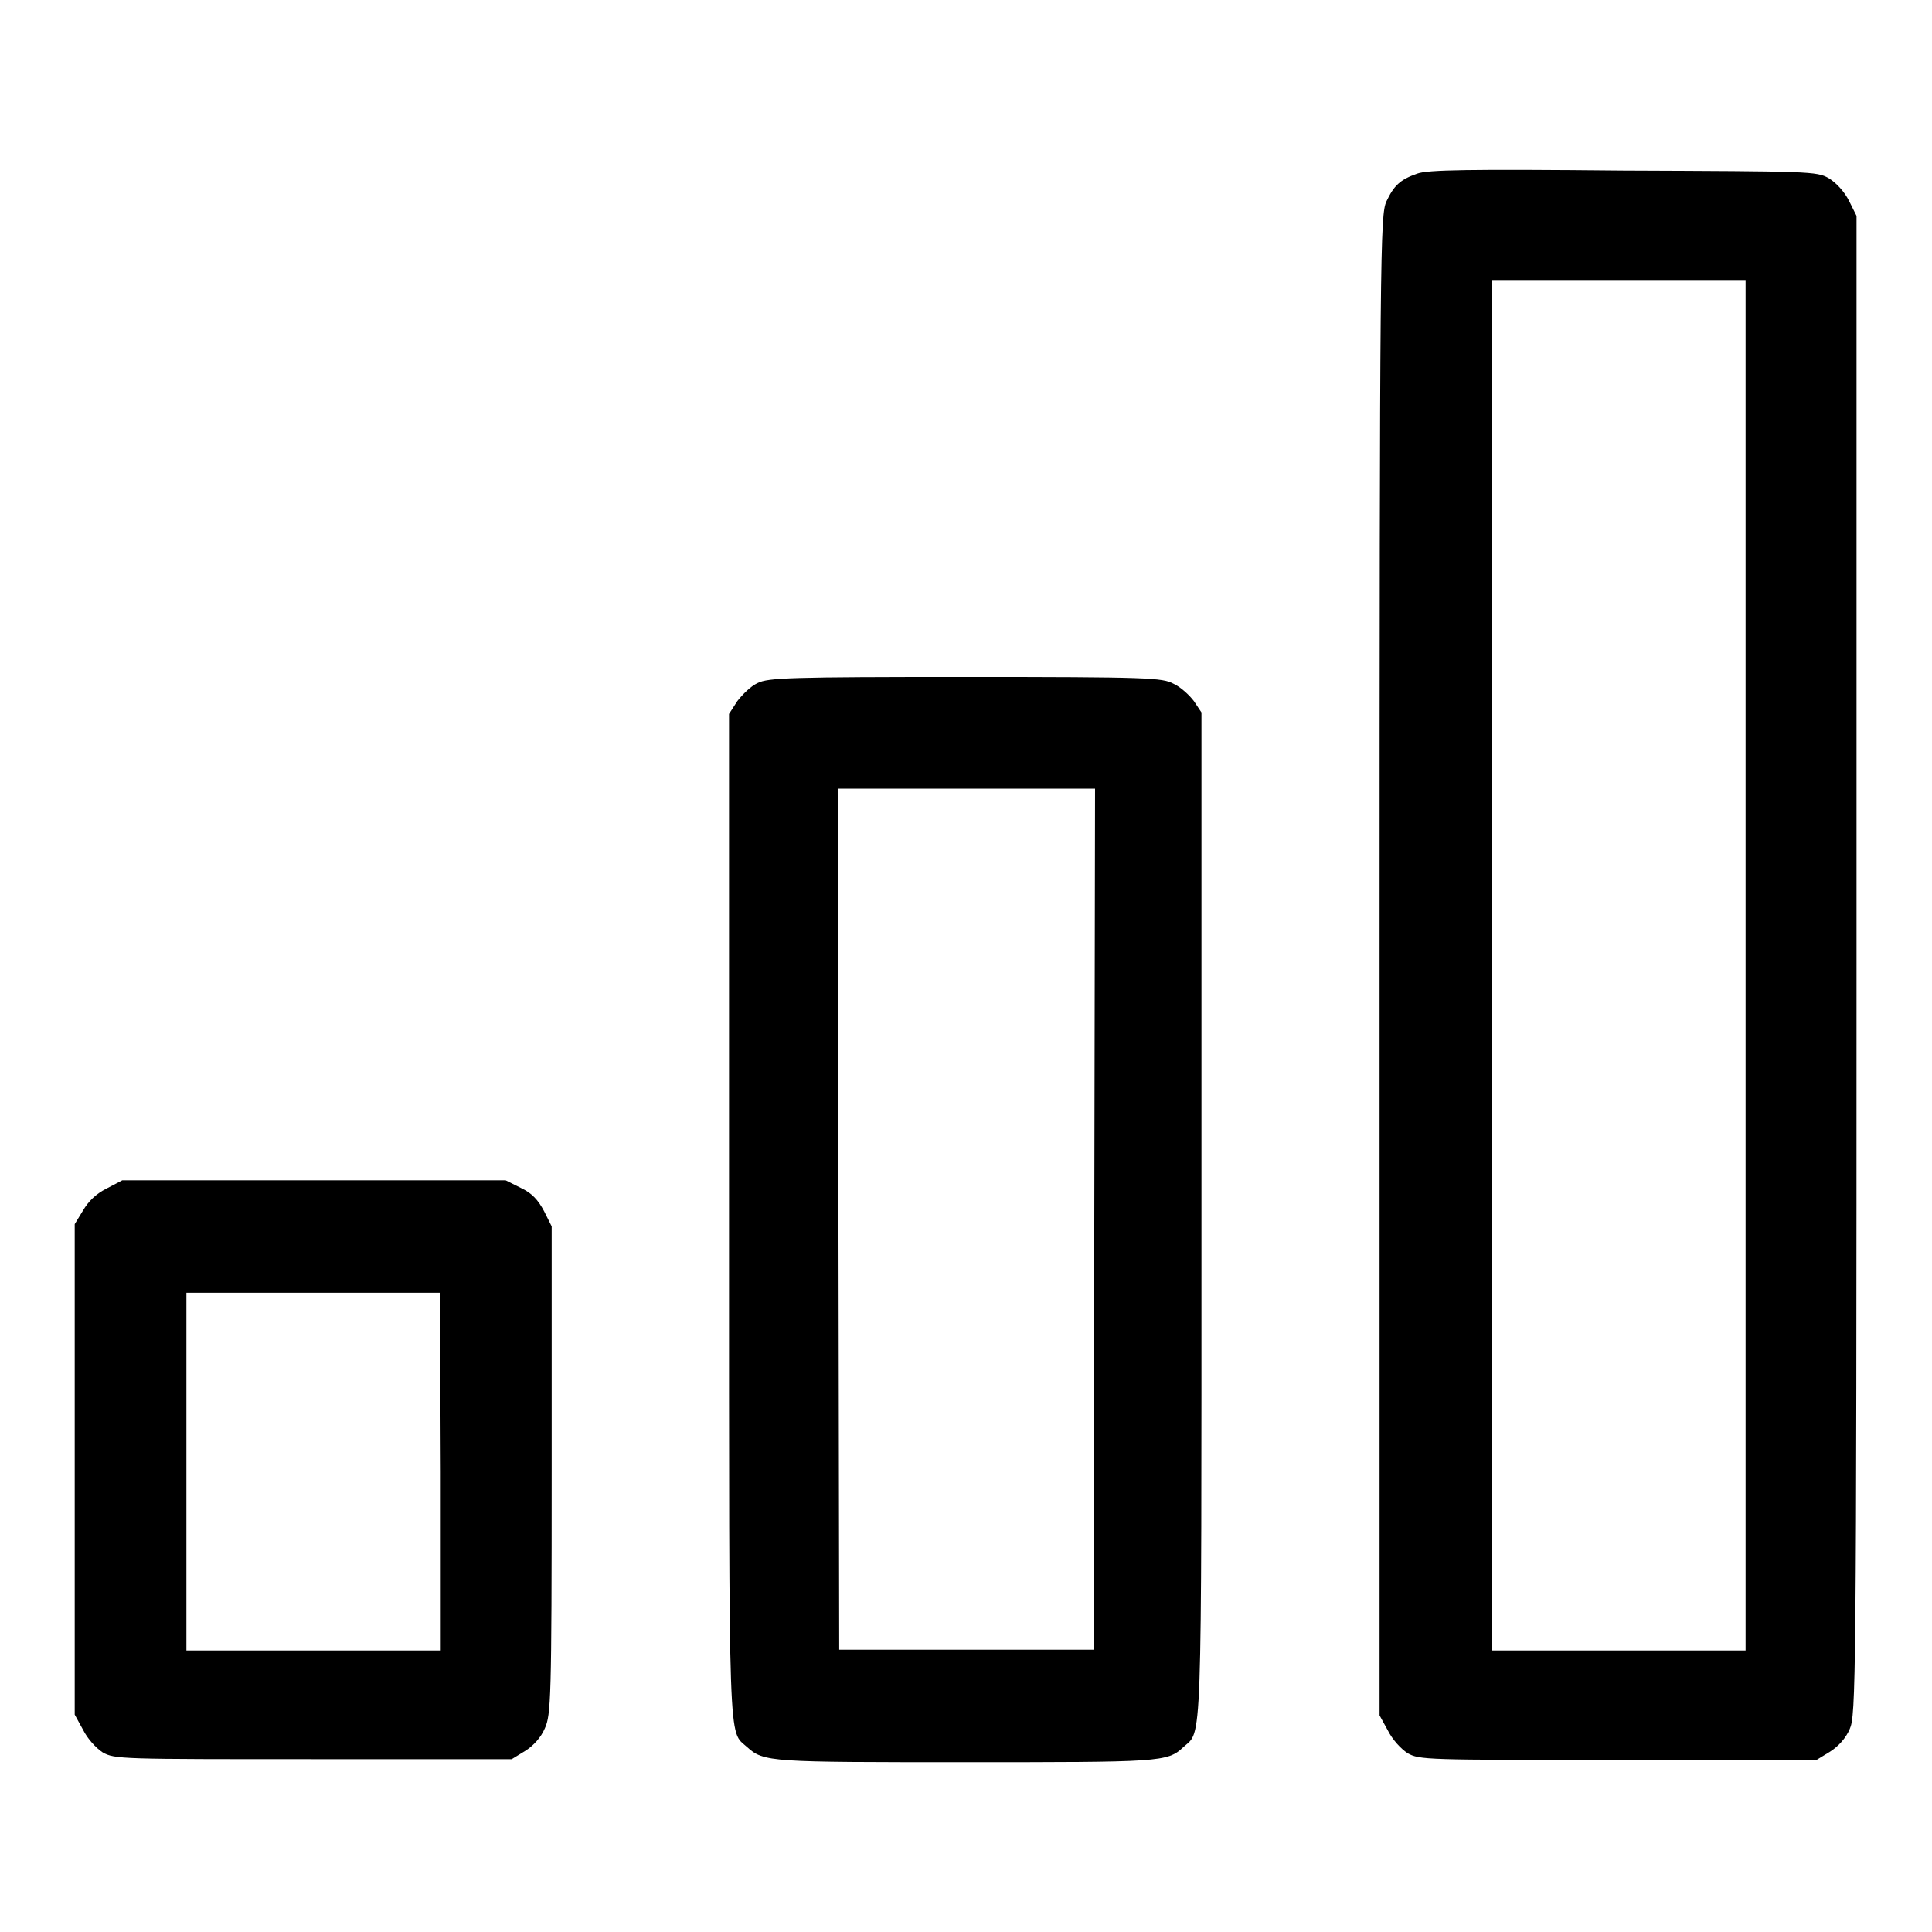
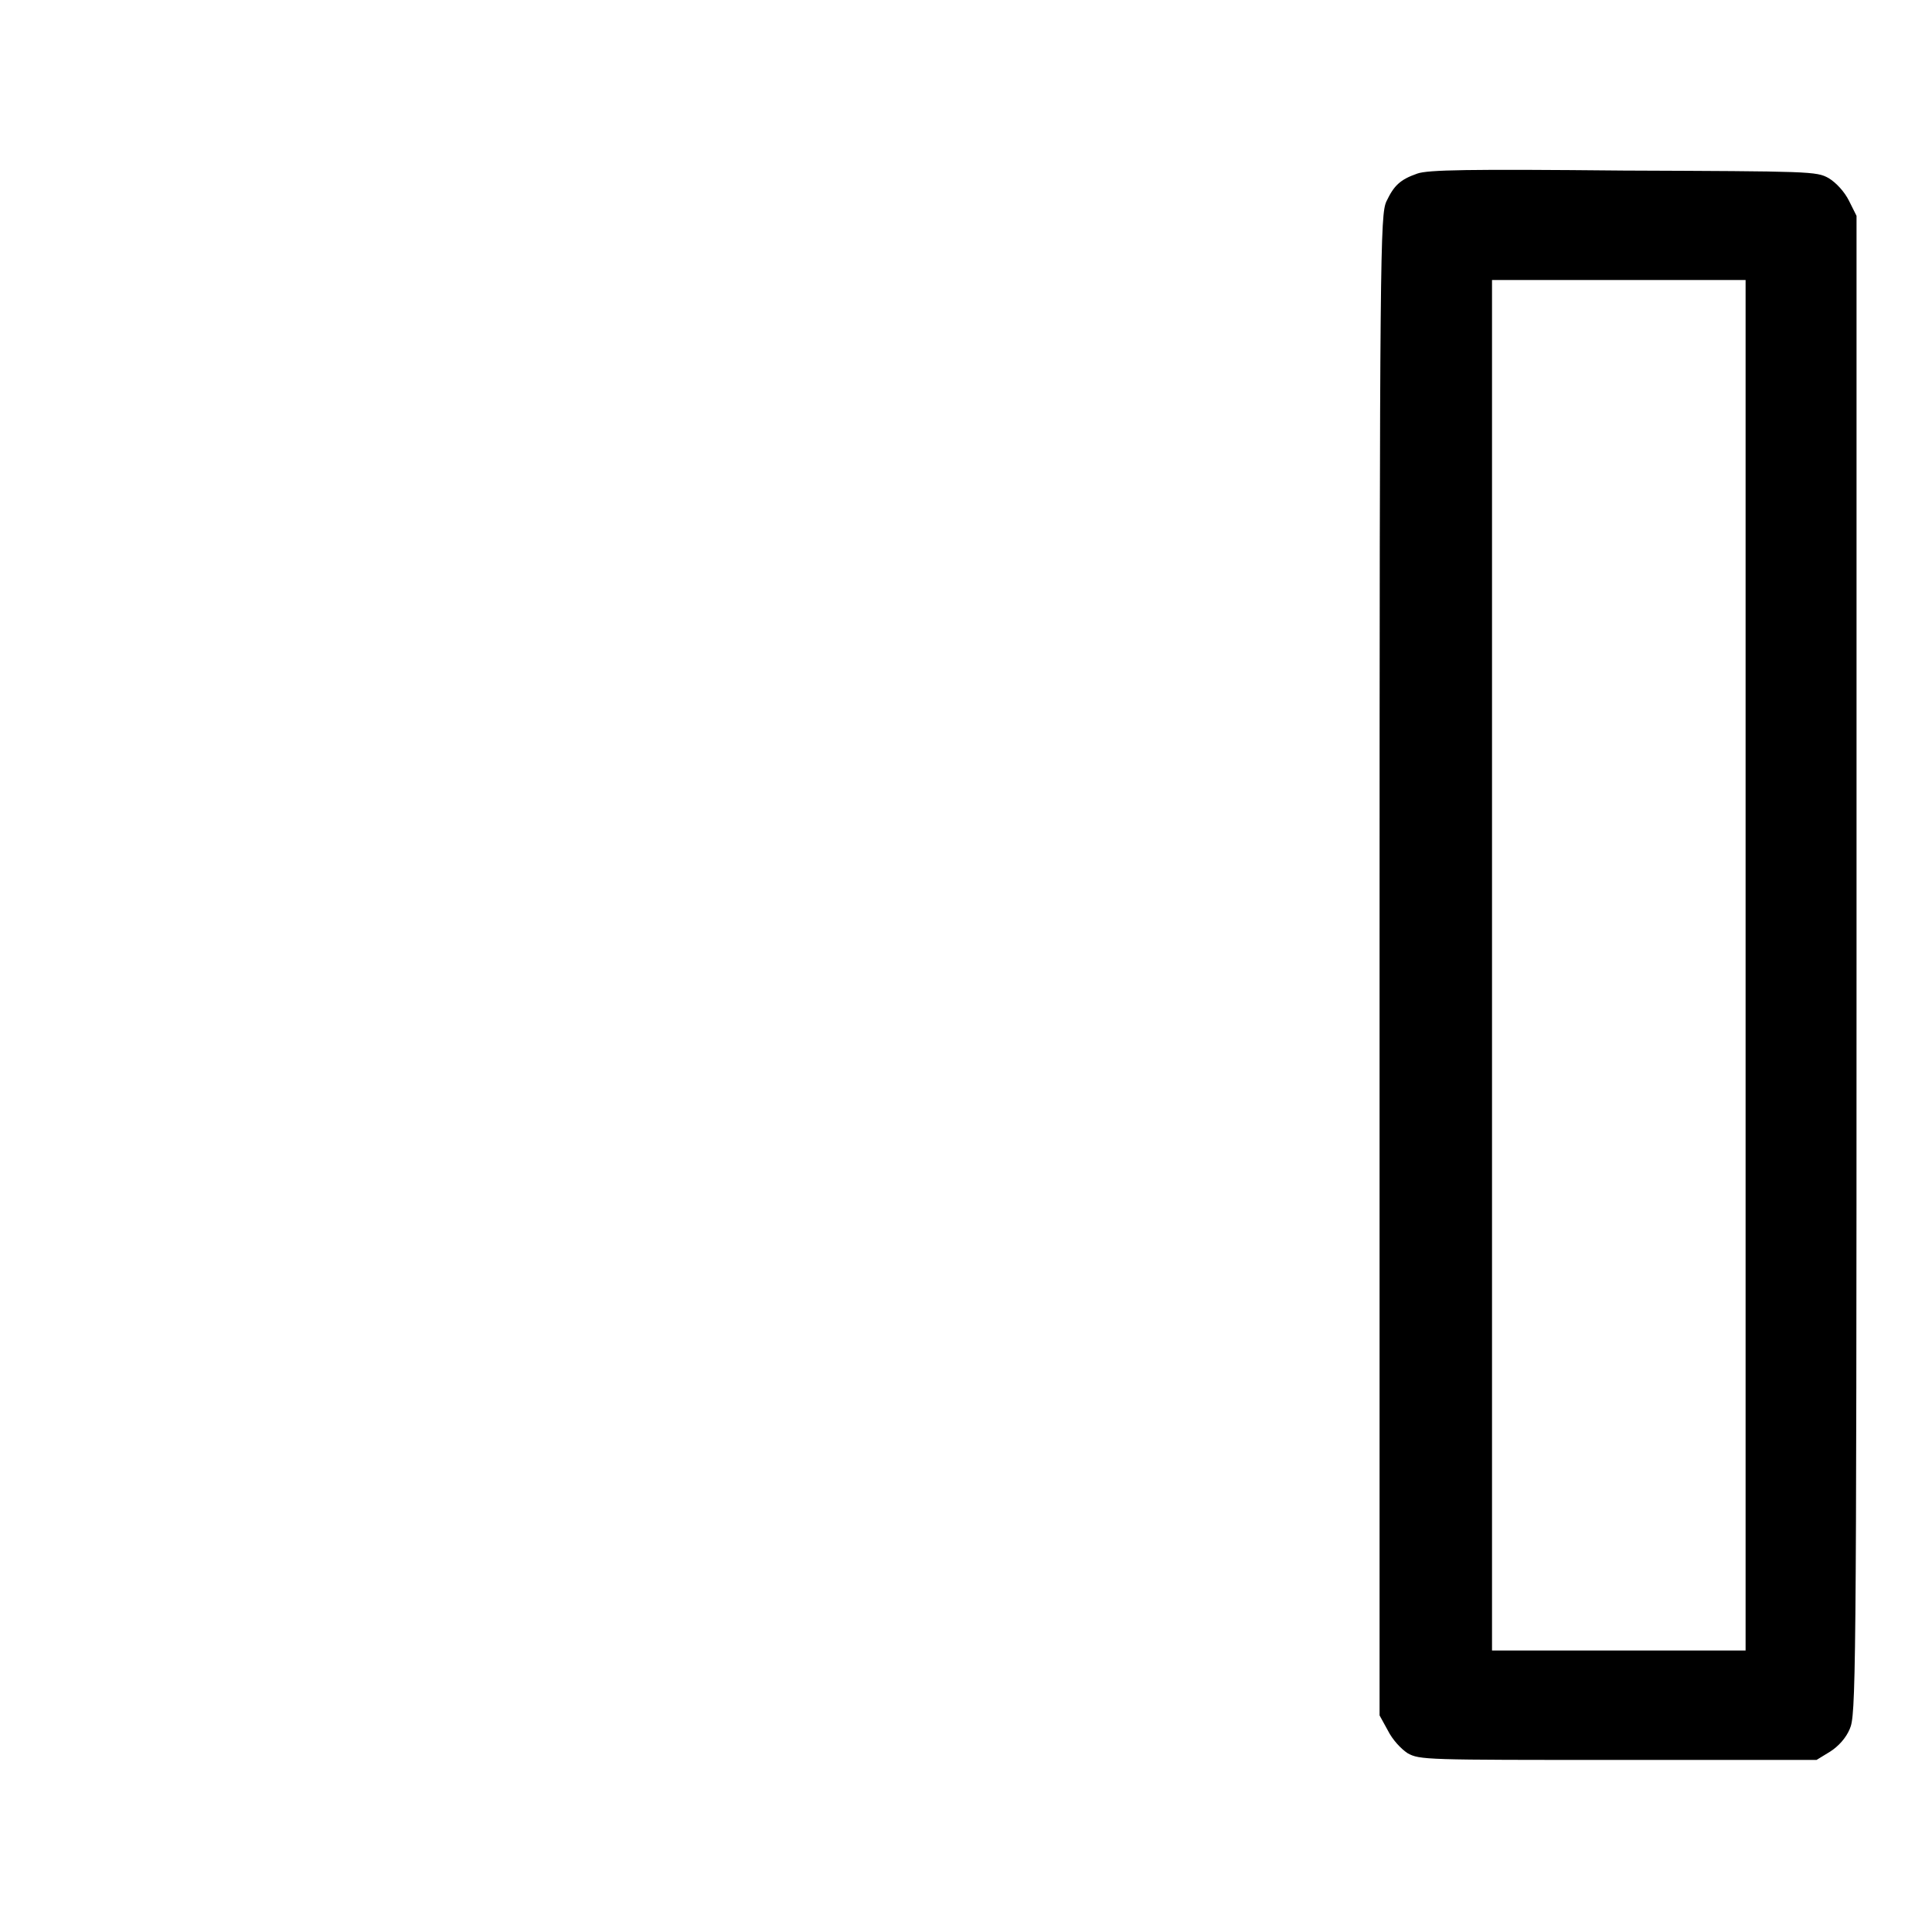
<svg xmlns="http://www.w3.org/2000/svg" version="1.1" x="0px" y="0px" viewBox="0 0 256 256" enable-background="new 0 0 256 256" xml:space="preserve">
  <g>
    <g>
      <g>
        <path fill="#000000" d="M187.8,23c-2.3,0.8-3.1,1.6-4.1,3.7c-0.8,1.8-0.9,6.1-0.9,101.2v99.4l1.1,2c0.6,1.2,1.7,2.4,2.6,3c1.6,0.9,2.4,0.9,27.9,0.9h26.3l1.8-1.1c1.1-0.7,2.1-1.8,2.6-3c0.8-1.8,0.9-5.4,0.9-101.2V28.6l-1-2c-0.6-1.2-1.7-2.4-2.7-3c-1.6-0.9-2.4-0.9-27.2-1C194.5,22.4,189.2,22.5,187.8,23z M231.3,127.9v90.8h-16.8h-16.8v-90.8V37.1h16.8h16.8V127.9z" />
-         <path fill="#000000" d="M100.4,90.5c-0.9,0.4-2,1.5-2.7,2.4l-1.1,1.7v66.7c0,72-0.1,67.9,2.4,70.2c2.2,2,3.1,2,28.9,2s26.8,0,28.9-2c2.5-2.3,2.4,1.8,2.4-70.2V94.4l-1-1.5c-0.6-0.8-1.8-1.9-2.7-2.3c-1.5-0.8-3.2-0.9-27.7-0.9C104.8,89.7,101.8,89.8,100.4,90.5z M145,161.5l-0.1,57.1H128h-16.8l-0.1-57.1l-0.1-57H128h17.1L145,161.5z" />
-         <path fill="#000000" d="M14.1,157.5c-1.4,0.7-2.4,1.7-3.1,2.9l-1.1,1.8v32.5v32.5l1.1,2c0.6,1.2,1.7,2.4,2.6,3c1.6,0.9,2.4,0.9,27.9,0.9h26.3l1.8-1.1c1.1-0.7,2.1-1.8,2.6-3c0.8-1.8,0.9-3.7,0.9-34.2v-32.3l-1-2c-0.8-1.5-1.6-2.4-3.1-3.1l-2-1H41.6H16.2L14.1,157.5z M58.4,195v23.7H41.6H24.7V195v-23.7h16.8h16.8L58.4,195L58.4,195z" />
      </g>
    </g>
  </g>
</svg>